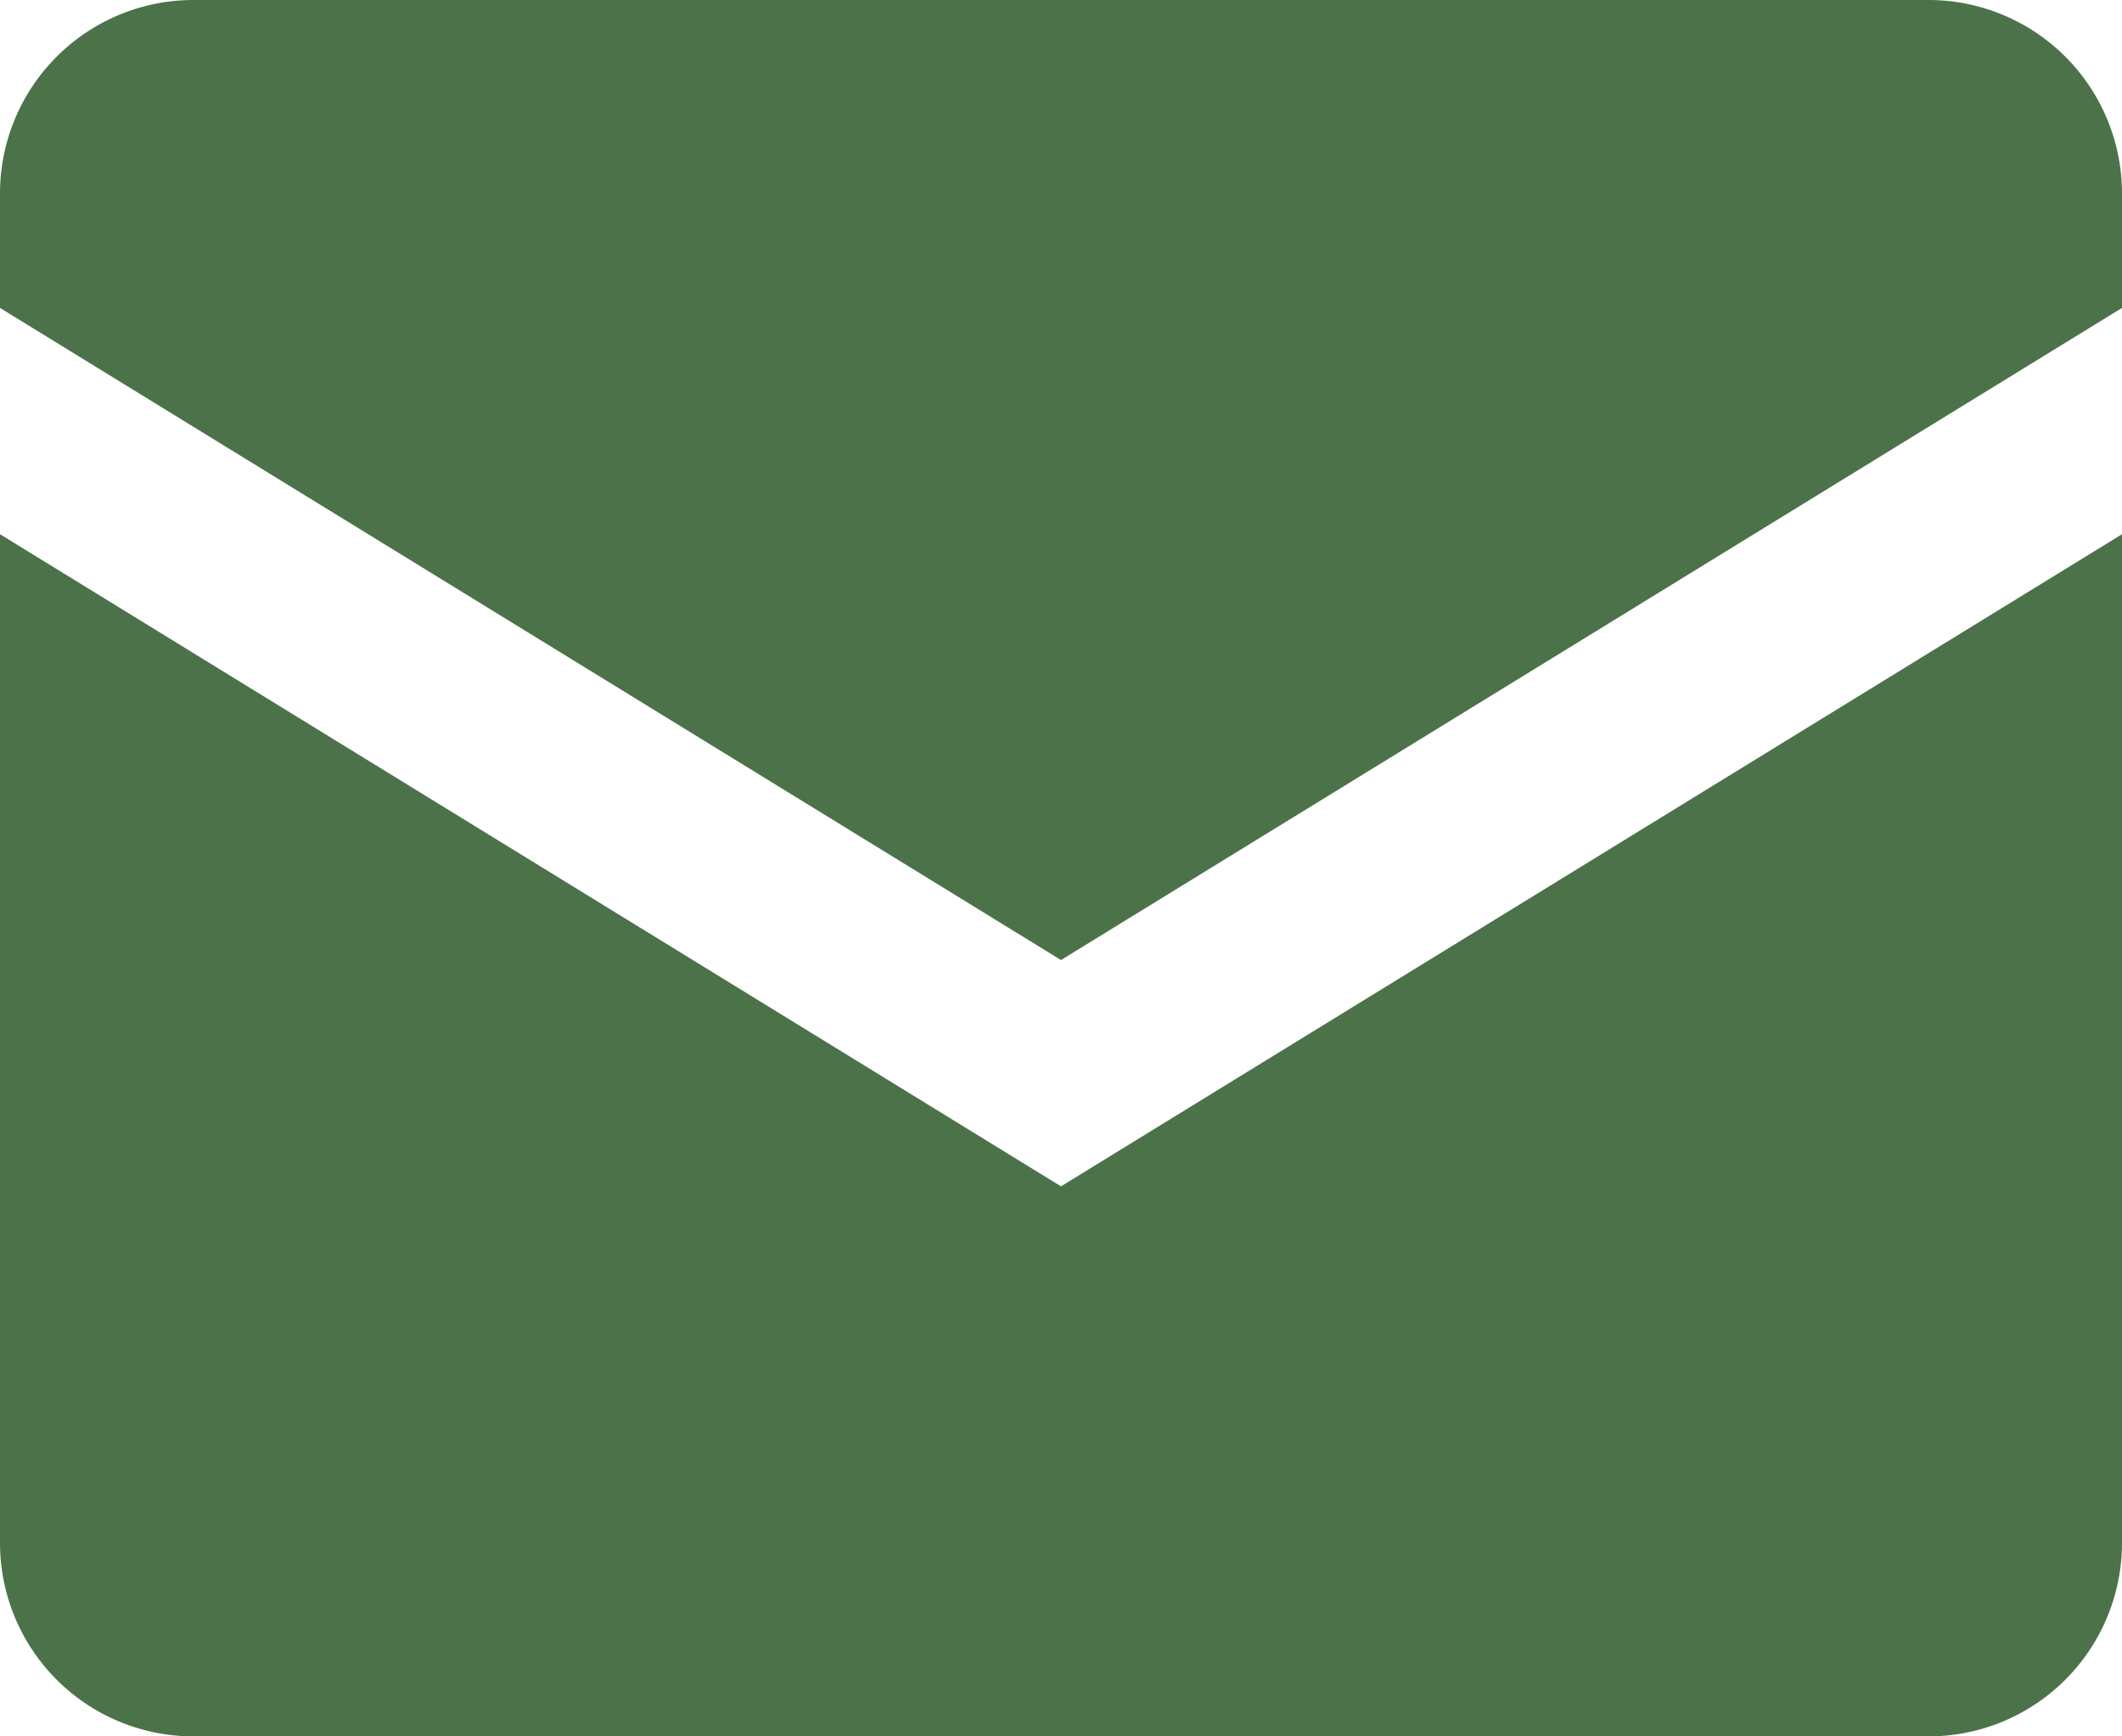
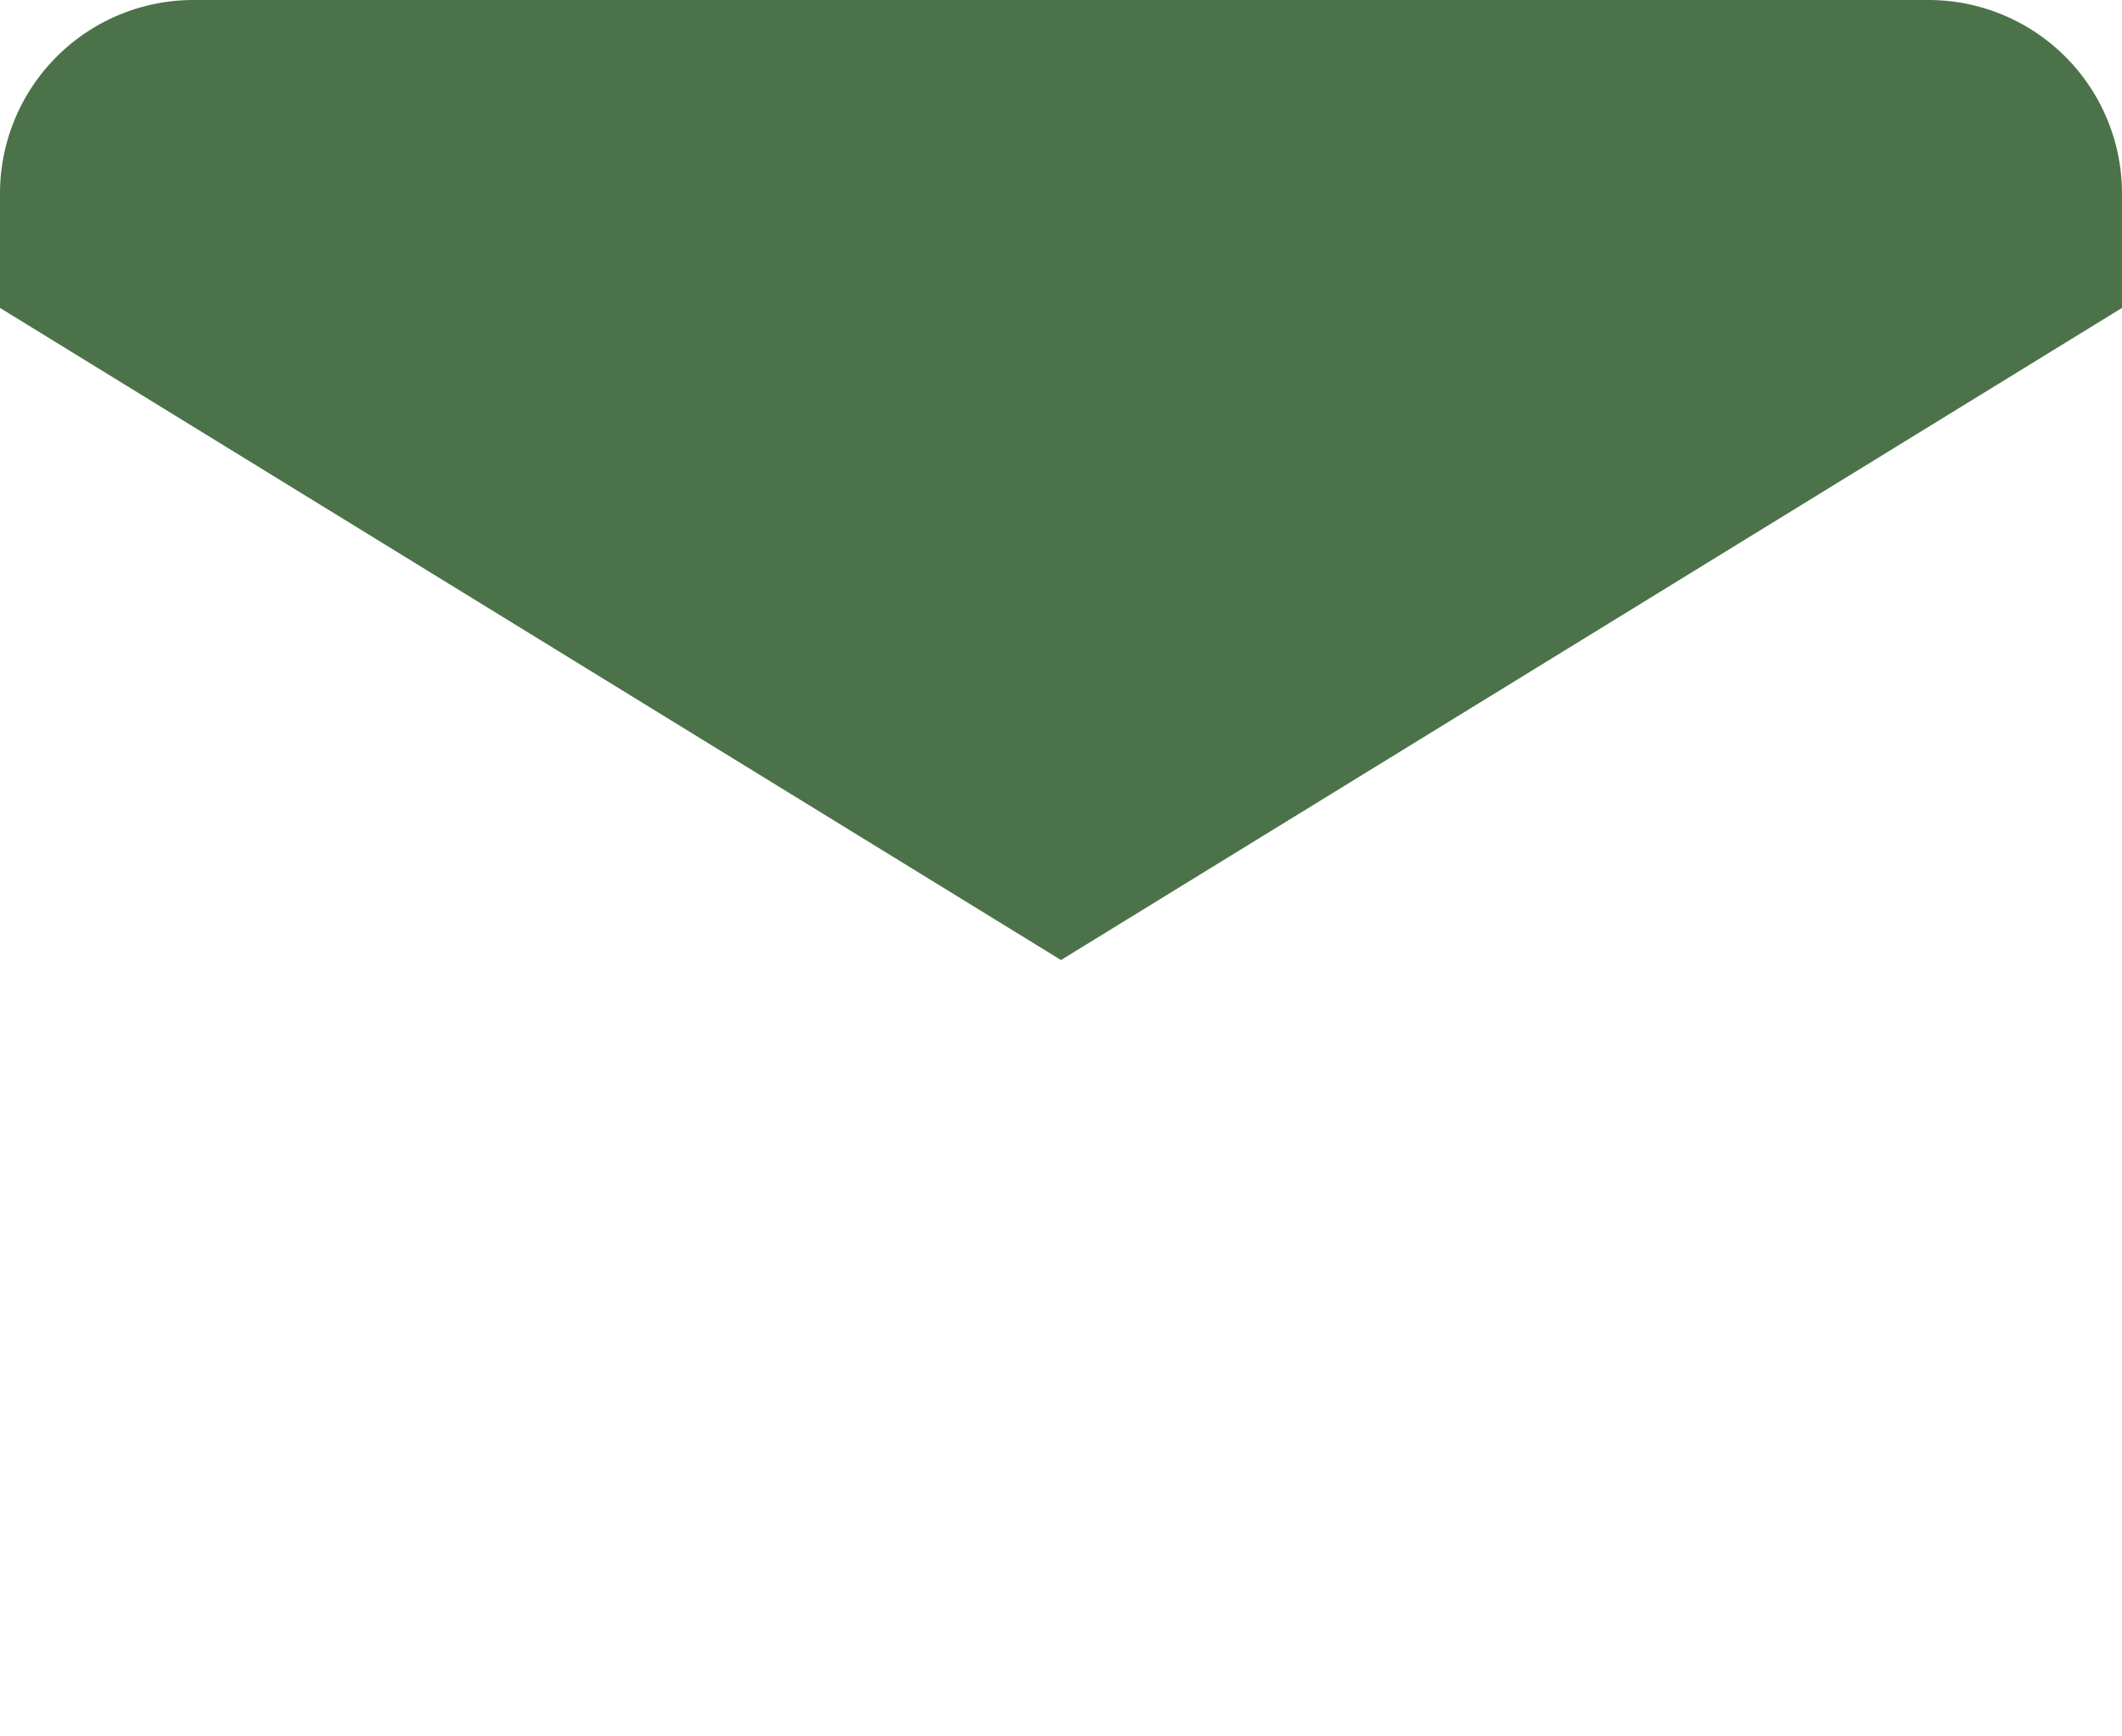
<svg xmlns="http://www.w3.org/2000/svg" width="11" height="9" viewBox="0 0 11 9">
  <defs>
    <style>.a{fill:#4c724a;}</style>
  </defs>
  <title>email-icon</title>
-   <path class="a" d="M5.5,6.149,0,2.769V8A1.003,1.003,0,0,0,1,9h9a1.003,1.003,0,0,0,1-1V2.769Z" />
  <path class="a" d="M11,1.596V1a1.003,1.003,0,0,0-1-1H1A1.003,1.003,0,0,0,0,1v.596l5.5,3.38Z" />
</svg>